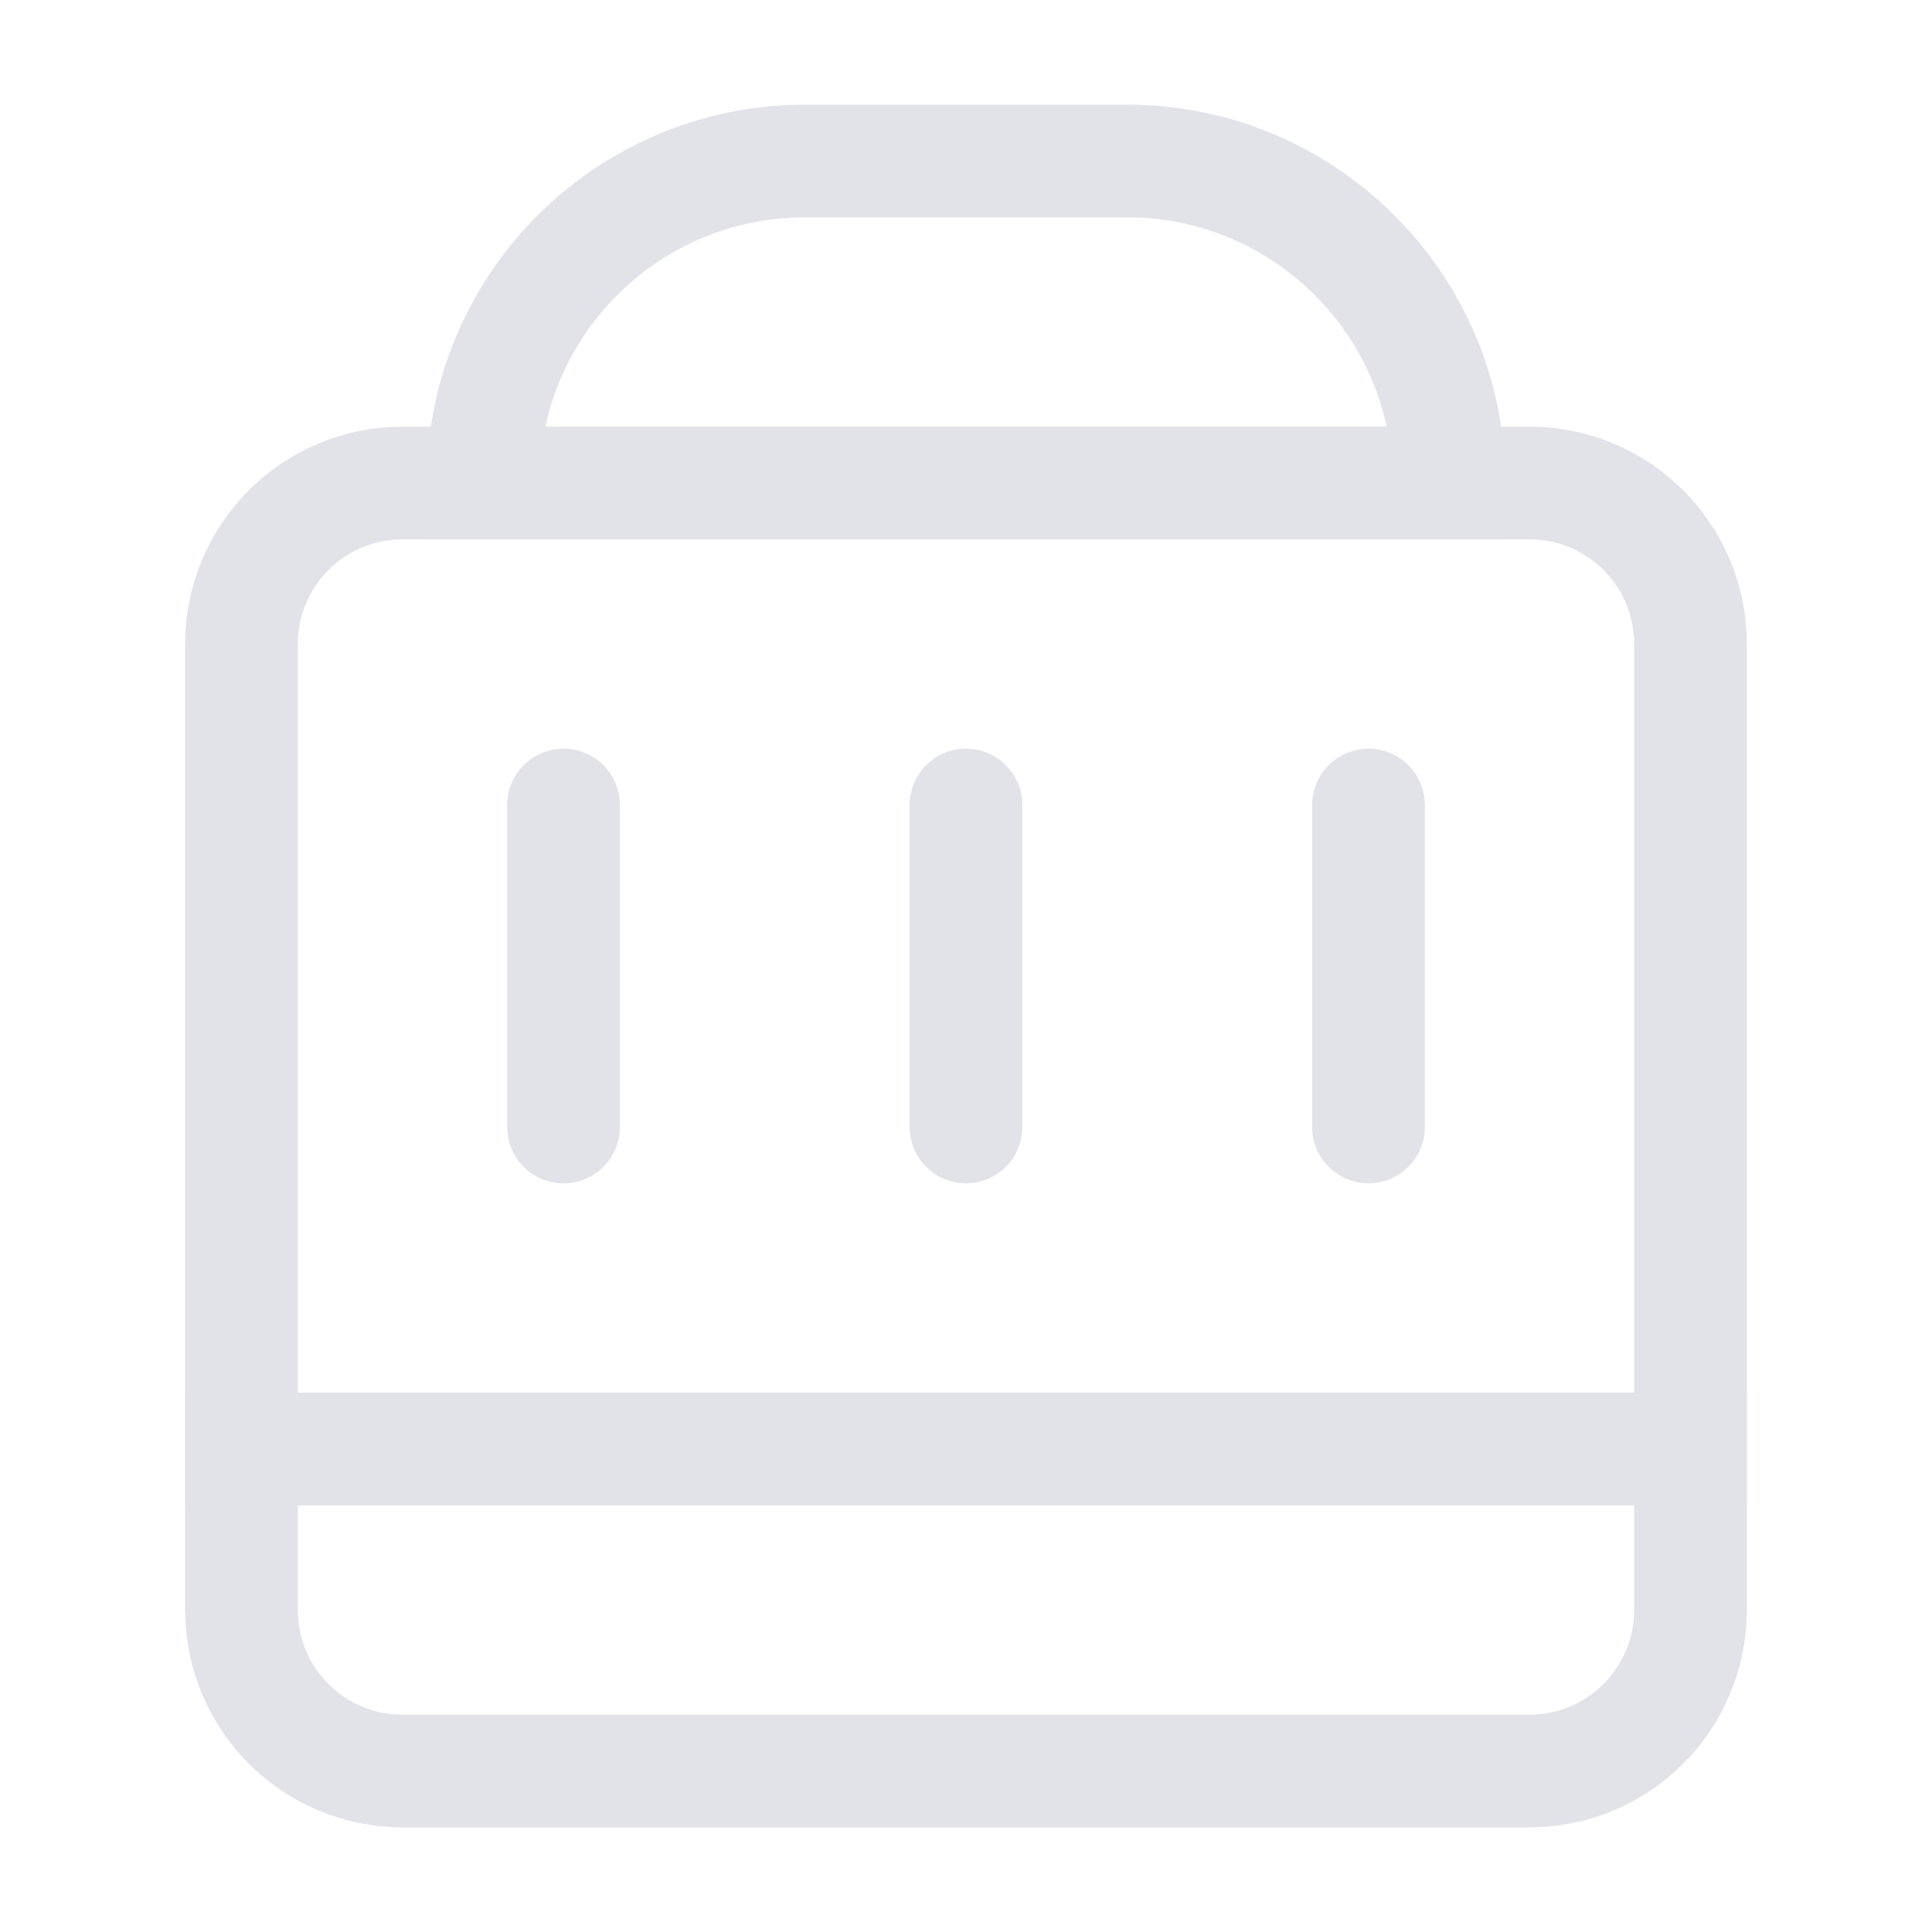
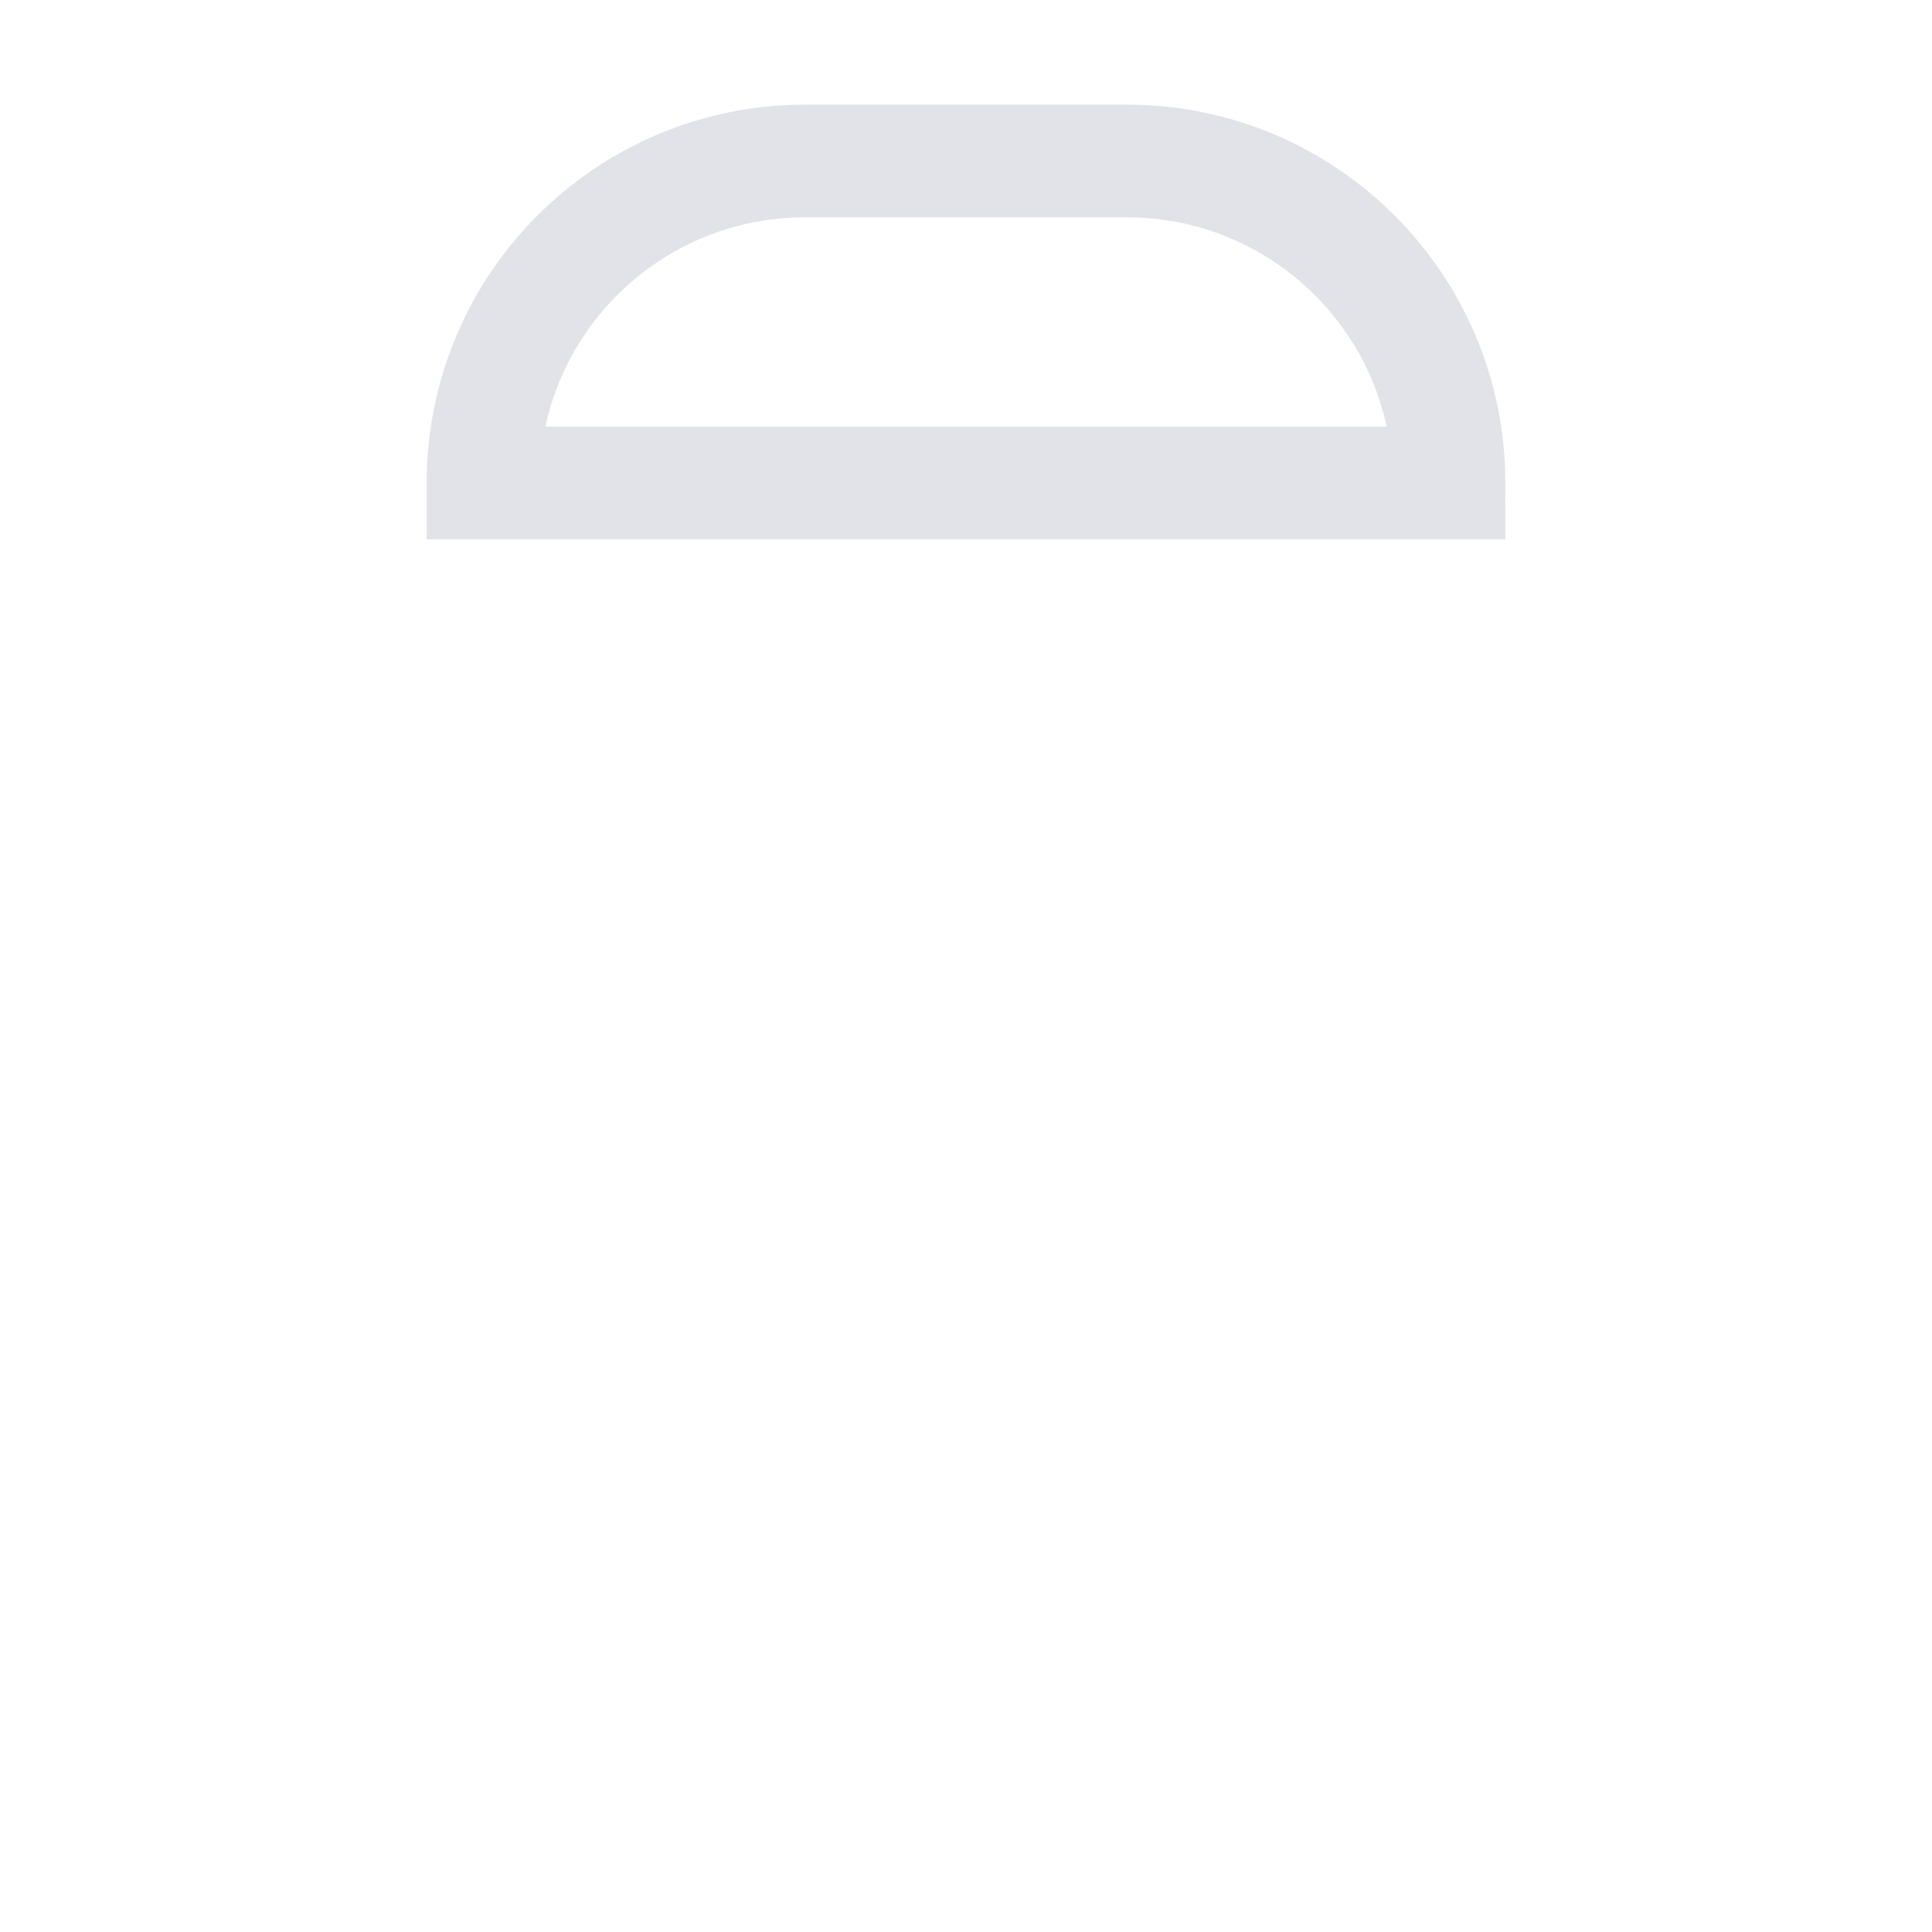
<svg xmlns="http://www.w3.org/2000/svg" width="24" height="24" viewBox="0 0 24 24" fill="none">
  <g id="Group">
    <g id="Group 1000002882">
-       <path id="Rectangle 13823" d="M3 18H21V20C21 21.105 20.105 22 19 22H5C3.895 22 3 21.105 3 20V18Z" stroke="#E1E3E8" stroke-width="1.4" />
-       <path id="Rectangle 13824" d="M21 18L3 18L3 8C3 6.895 3.895 6 5 6L19 6C20.105 6 21 6.895 21 8L21 18Z" stroke="#E1E3E8" stroke-width="1.4" />
      <path id="Rectangle 13825" d="M18 6L6 6V6C6 3.791 7.791 2 10 2L14 2C16.209 2 18 3.791 18 6V6Z" stroke="#E1E3E8" stroke-width="1.4" />
-       <path id="Line 1461" d="M7 10L7 14" stroke="#E1E3E8" stroke-width="1.4" stroke-linecap="round" />
-       <path id="Line 1462" d="M12 10L12 14" stroke="#E1E3E8" stroke-width="1.4" stroke-linecap="round" />
-       <path id="Line 1463" d="M17 10L17 14" stroke="#E1E3E8" stroke-width="1.4" stroke-linecap="round" />
    </g>
  </g>
</svg>